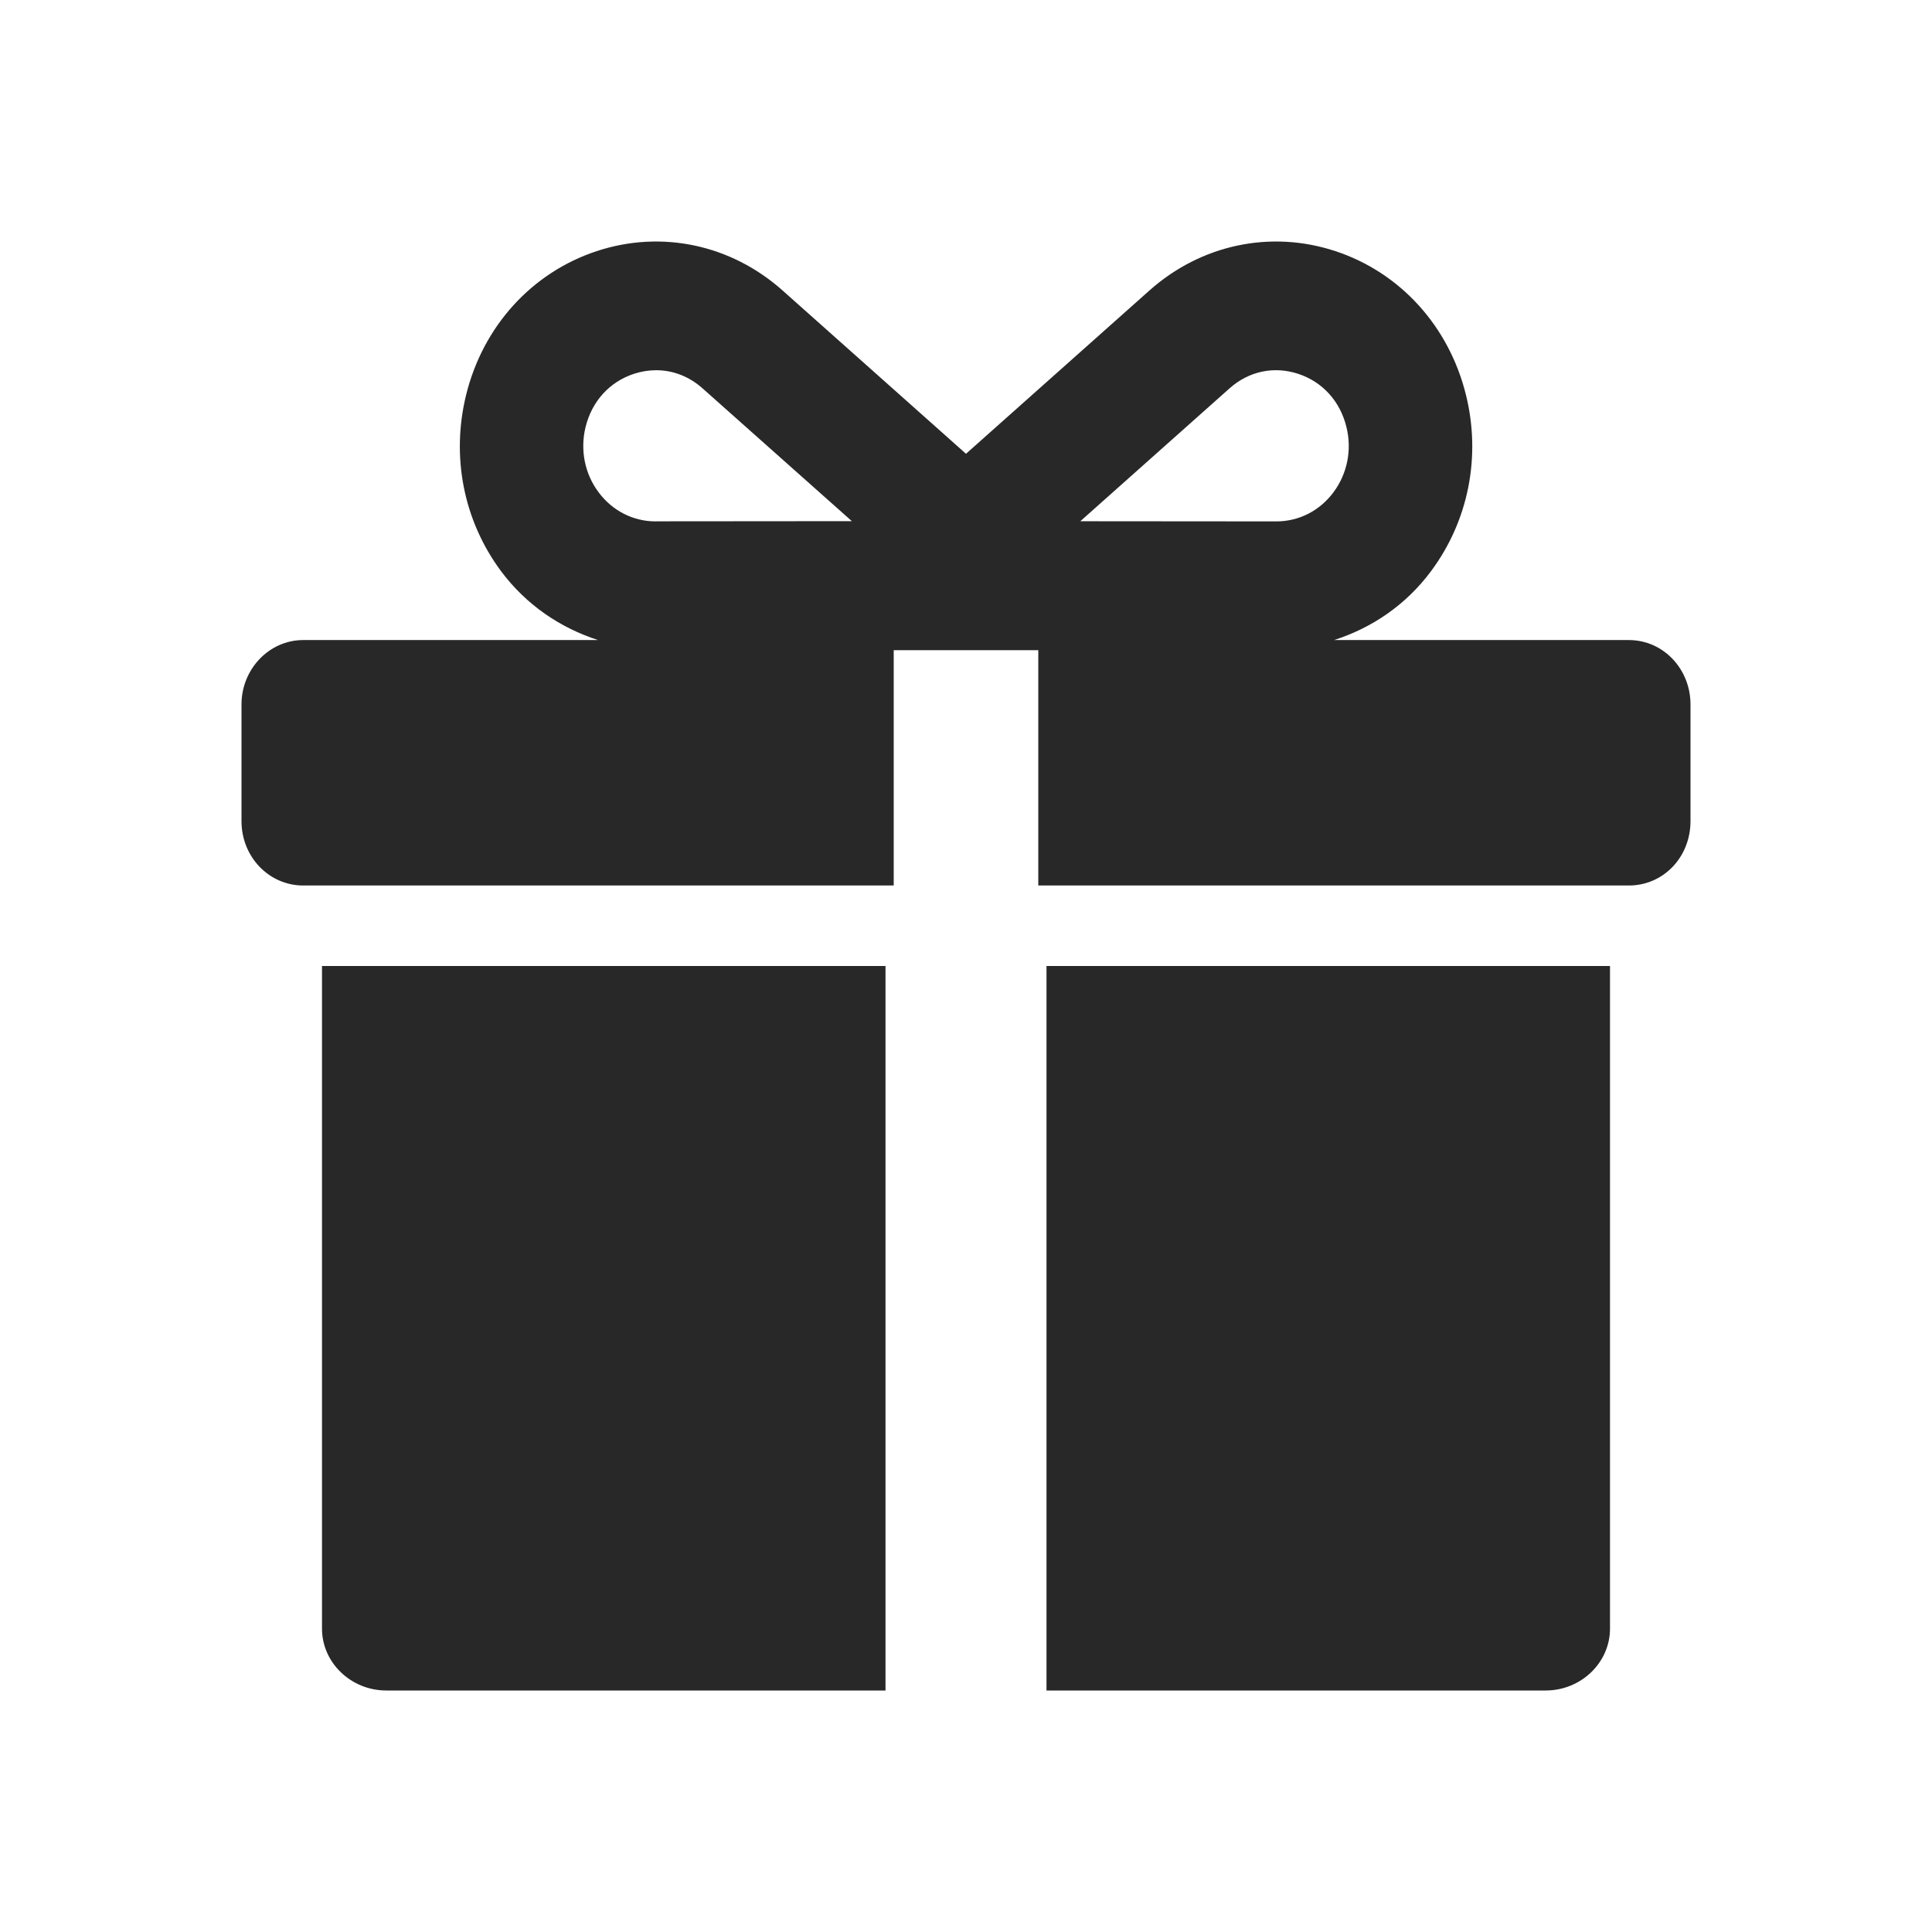
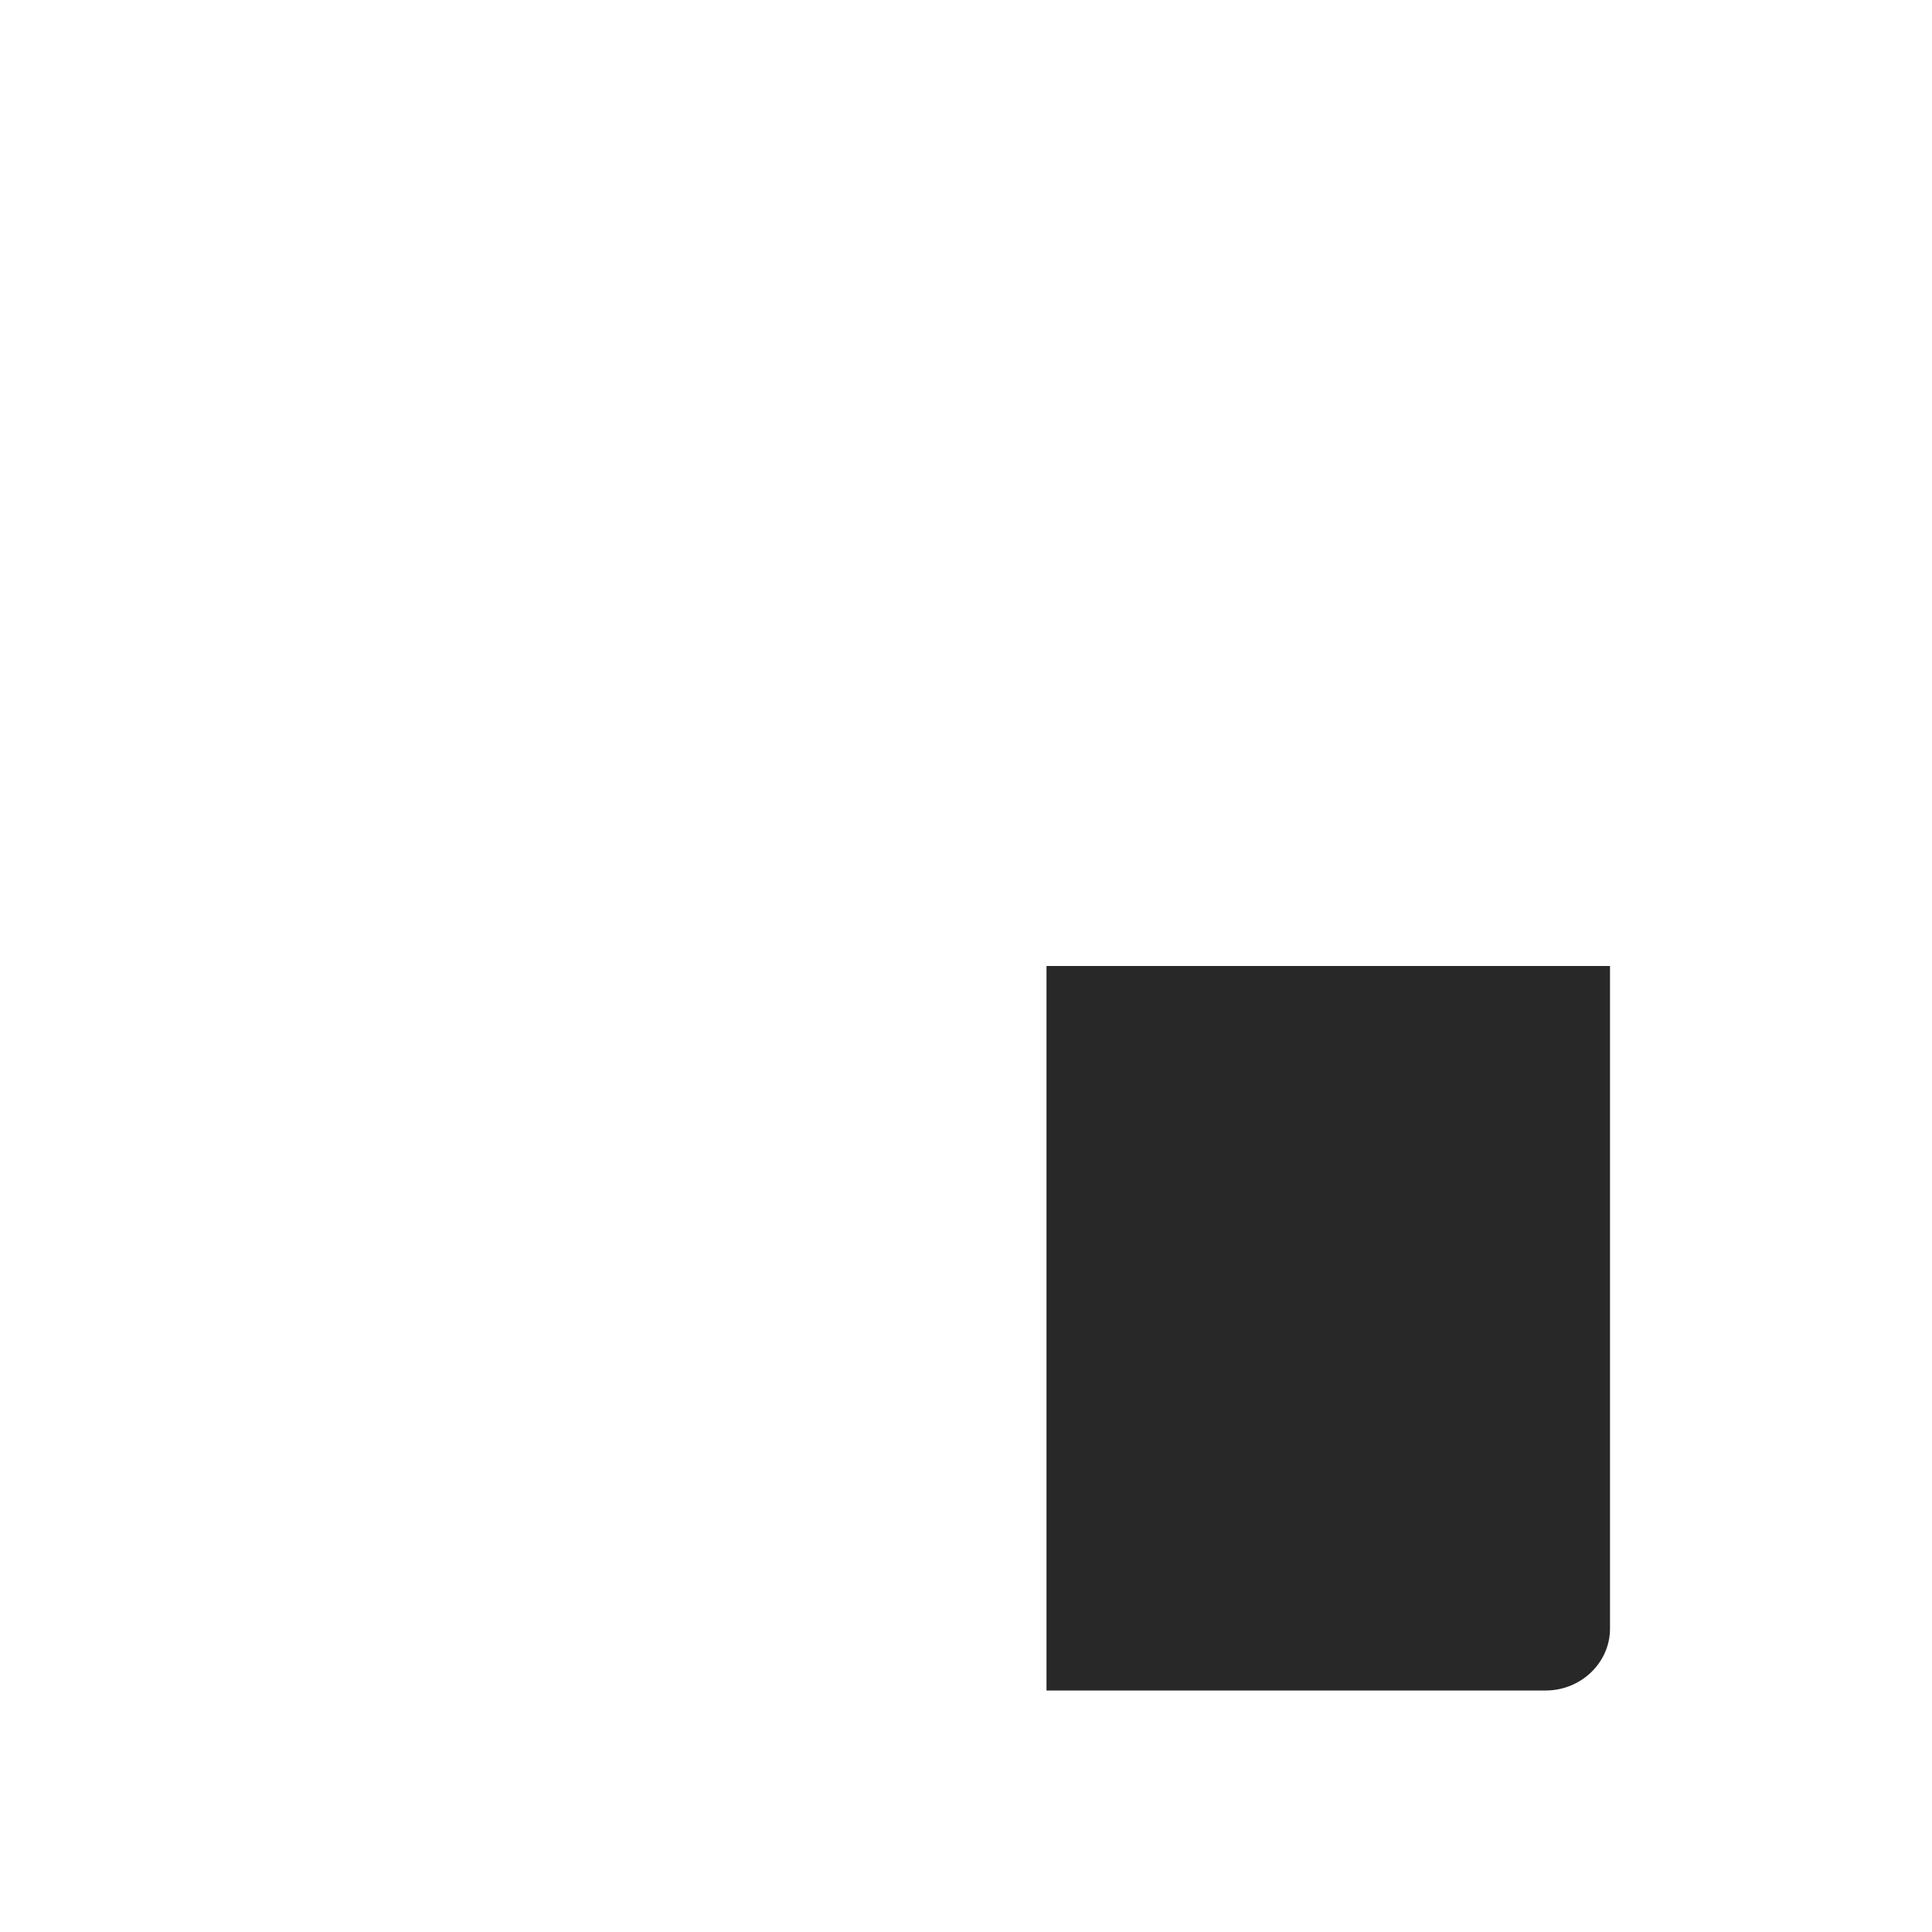
<svg xmlns="http://www.w3.org/2000/svg" width="24" height="24" viewBox="0 0 24 24" fill="none">
-   <path d="M4 20.232C4 20.654 4.36 21 4.799 21H11V12H4V20.232Z" fill="#282828" />
  <path d="M13 21H19.201C19.64 21 20 20.654 20 20.232V12H13V20.999V21Z" fill="#282828" />
-   <path d="M20.234 7.951H16.572C17.043 7.8 17.466 7.514 17.777 7.095C18.242 6.47 18.4 5.673 18.211 4.907C18.001 4.054 17.395 3.386 16.59 3.12C15.785 2.854 14.921 3.037 14.278 3.609L12 5.637L9.722 3.609C9.08 3.037 8.216 2.854 7.411 3.12C6.606 3.386 5.999 4.054 5.79 4.907C5.602 5.673 5.759 6.47 6.224 7.095C6.536 7.514 6.959 7.799 7.429 7.951H3.766C3.345 7.951 3 8.311 3 8.751V10.2C3 10.648 3.345 11 3.766 11H11.102V8.077H12.898V11H20.234C20.663 11 21 10.648 21 10.2V8.751C21 8.311 20.663 7.951 20.234 7.951ZM8.145 6.477C7.866 6.477 7.606 6.345 7.435 6.114C7.263 5.884 7.205 5.588 7.274 5.305C7.353 4.985 7.571 4.744 7.874 4.644C7.966 4.614 8.059 4.599 8.151 4.599C8.36 4.599 8.561 4.676 8.728 4.825L10.582 6.474L8.146 6.476L8.145 6.477ZM15.856 6.477L13.42 6.475L15.273 4.825C15.514 4.61 15.826 4.545 16.127 4.644C16.43 4.744 16.648 4.985 16.726 5.305C16.796 5.588 16.737 5.883 16.566 6.114C16.394 6.345 16.136 6.477 15.856 6.477Z" fill="#282828" />
</svg>